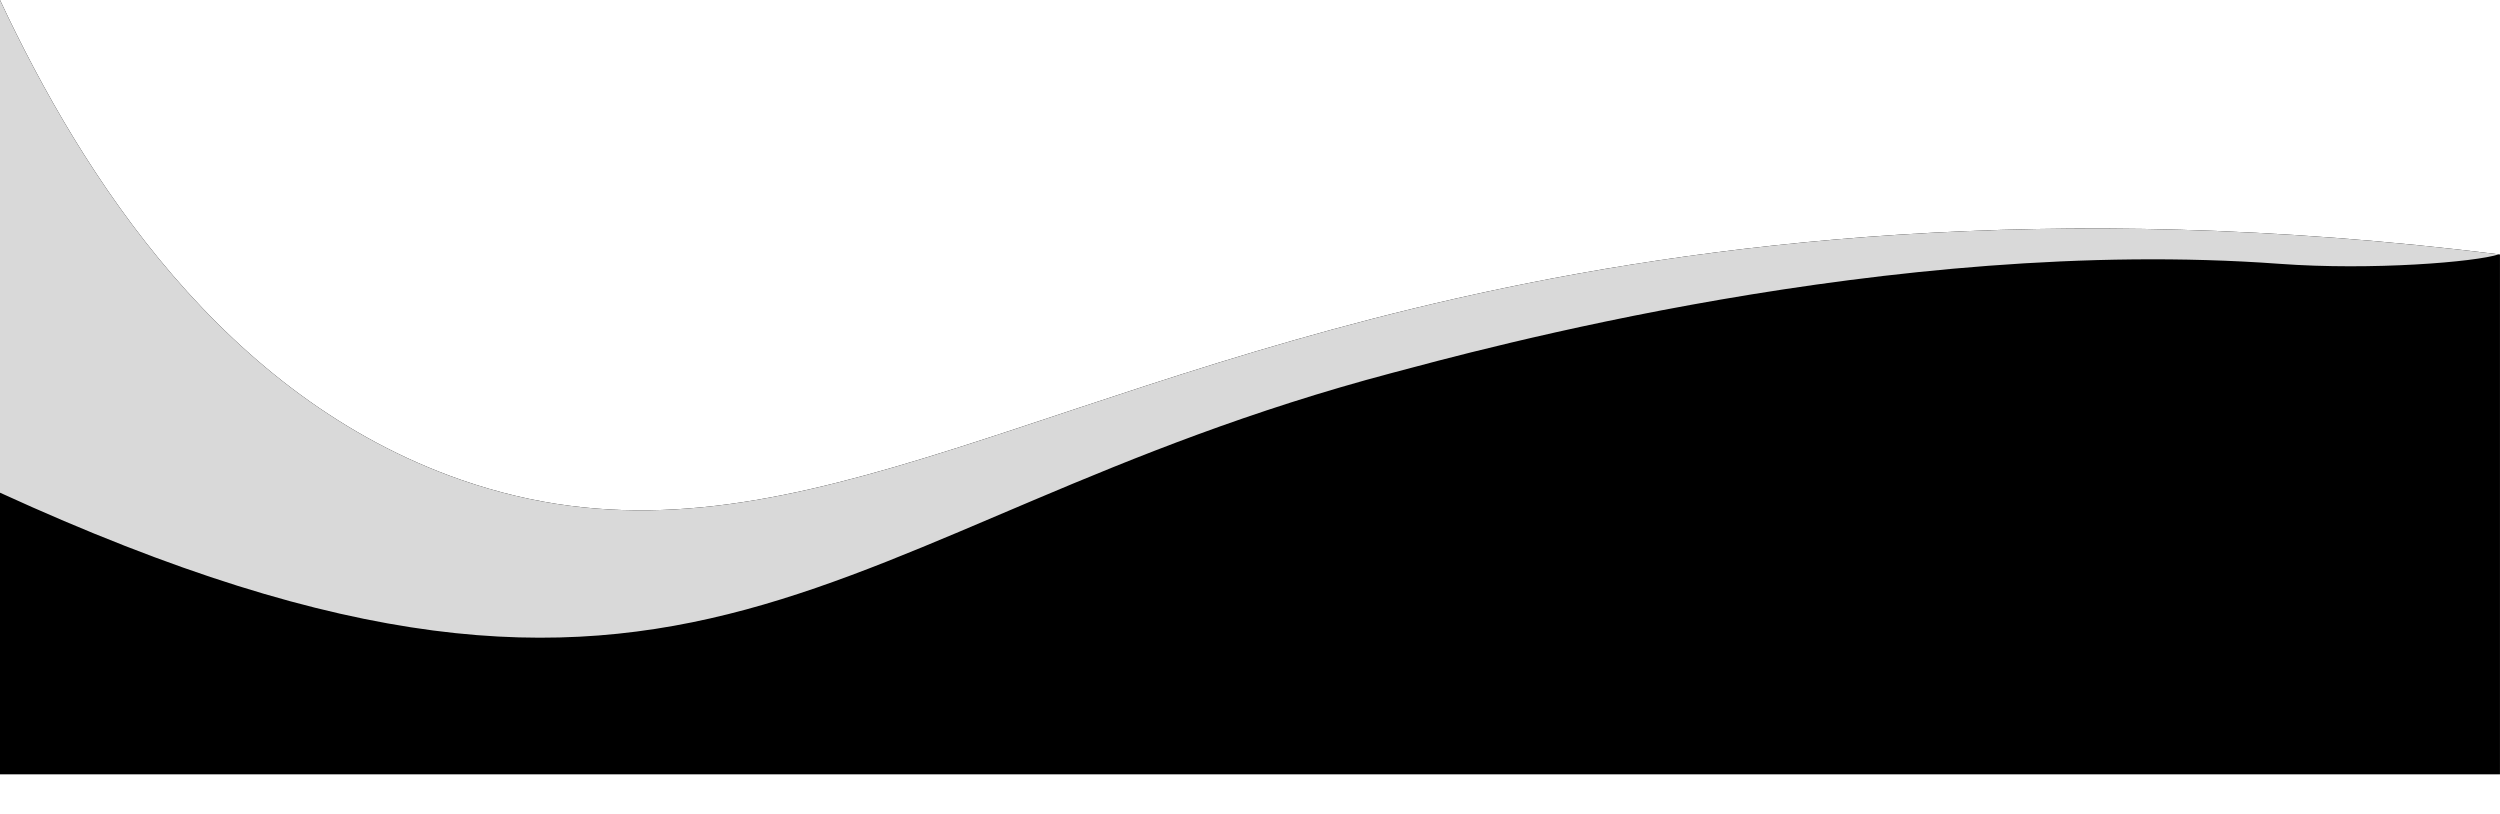
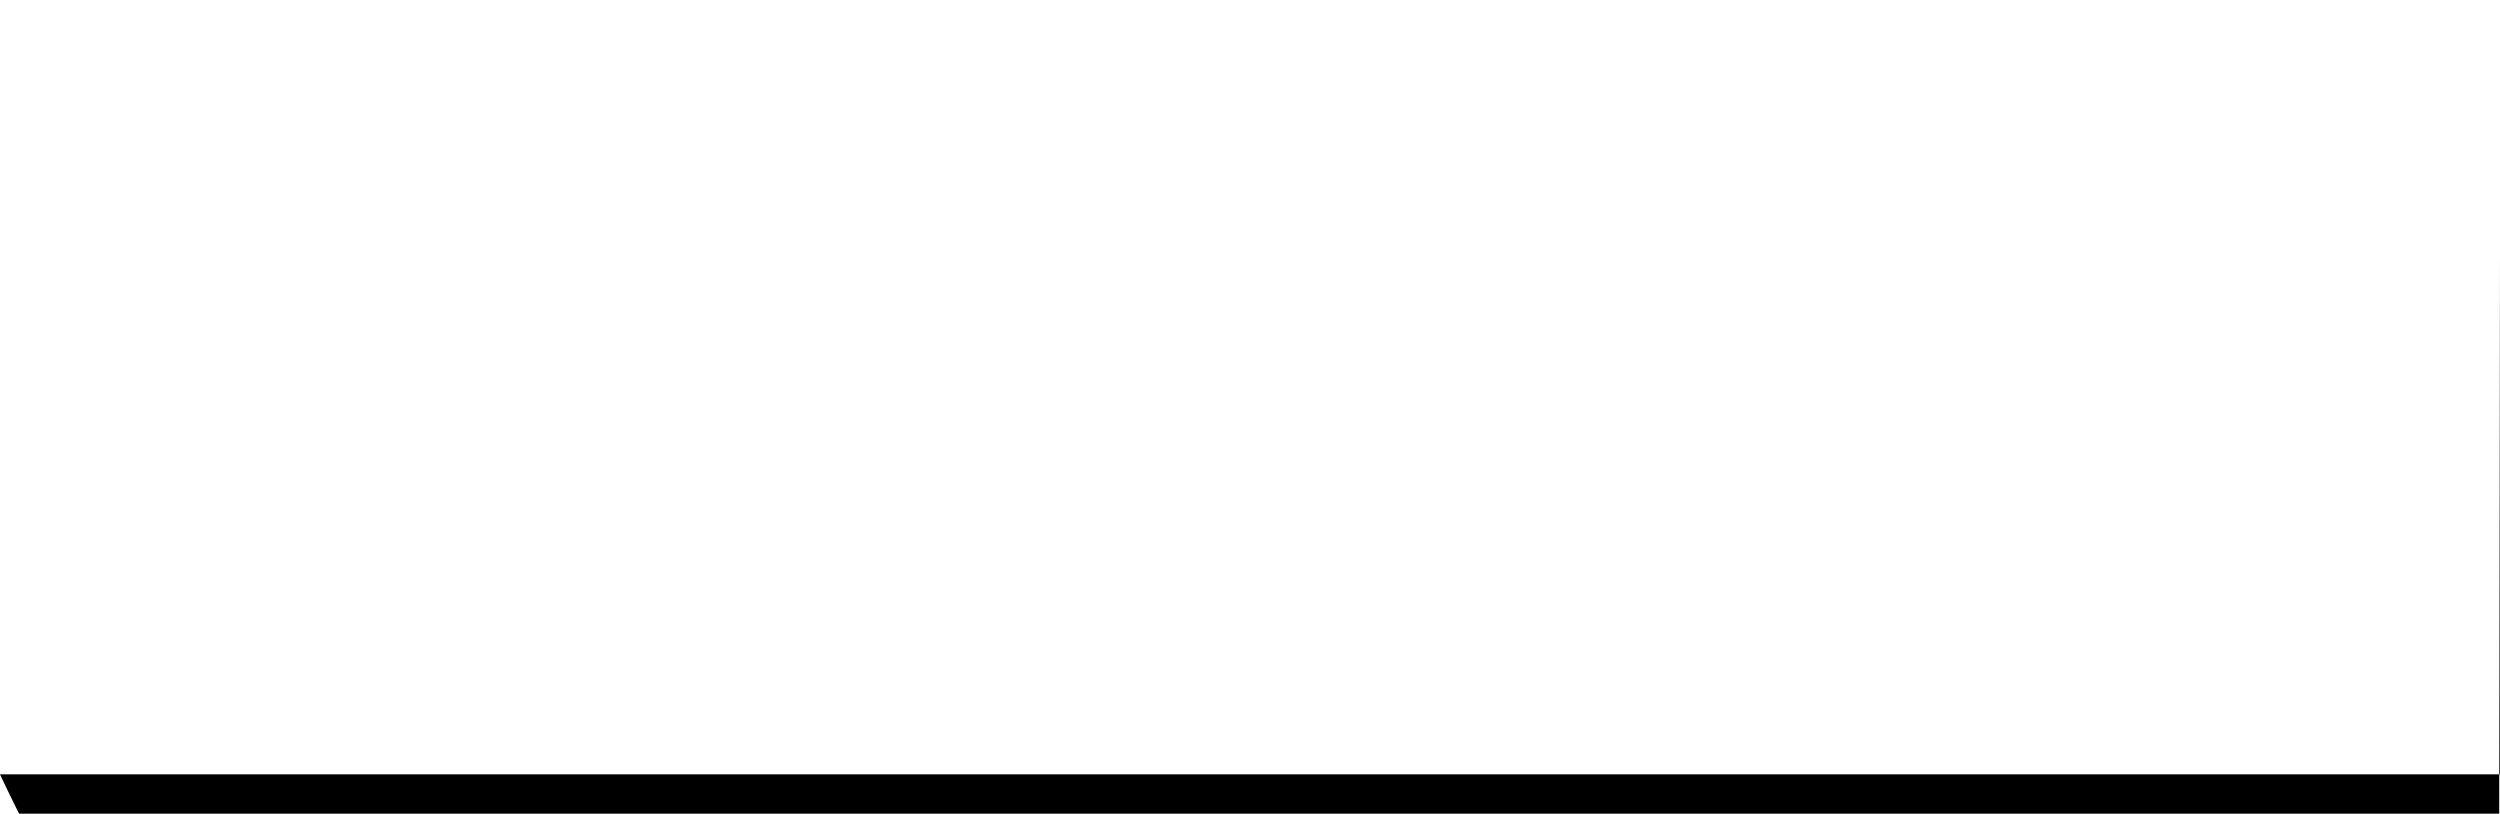
<svg xmlns="http://www.w3.org/2000/svg" data-name="Layer 1" fill="#000000" height="488.2" preserveAspectRatio="xMidYMid meet" version="1" viewBox="-0.3 1035.4 1500.0 488.2" width="1500" zoomAndPan="magnify">
  <g id="change1_1">
-     <path d="M1499.68,1188.09V1500H-.32V1035.36c49.64,105.88,134.35,238.45,276.82,288,176,61.23,319.83-46.14,597.82-109.09,145.24-32.89,355-60,624.72-26.26Z" fill="#000000" />
+     <path d="M1499.68,1188.09V1500H-.32c49.64,105.88,134.35,238.45,276.82,288,176,61.23,319.83-46.14,597.82-109.09,145.24-32.89,355-60,624.72-26.26Z" fill="#000000" />
  </g>
  <g id="change2_1">
-     <path d="M1499,1188c-13.66,4.58-76,9.78-131.63,5.69-233-17.16-483.9,52.62-532.37,65.45C494.22,1349.38,420.15,1523.58-.32,1331V1035.36c49.64,105.88,134.35,238.45,276.82,288,176,61.23,319.83-46.14,597.82-109.09C1019.56,1181.38,1229.35,1154.29,1499,1188Z" fill="#d9d9d9" />
-   </g>
+     </g>
</svg>